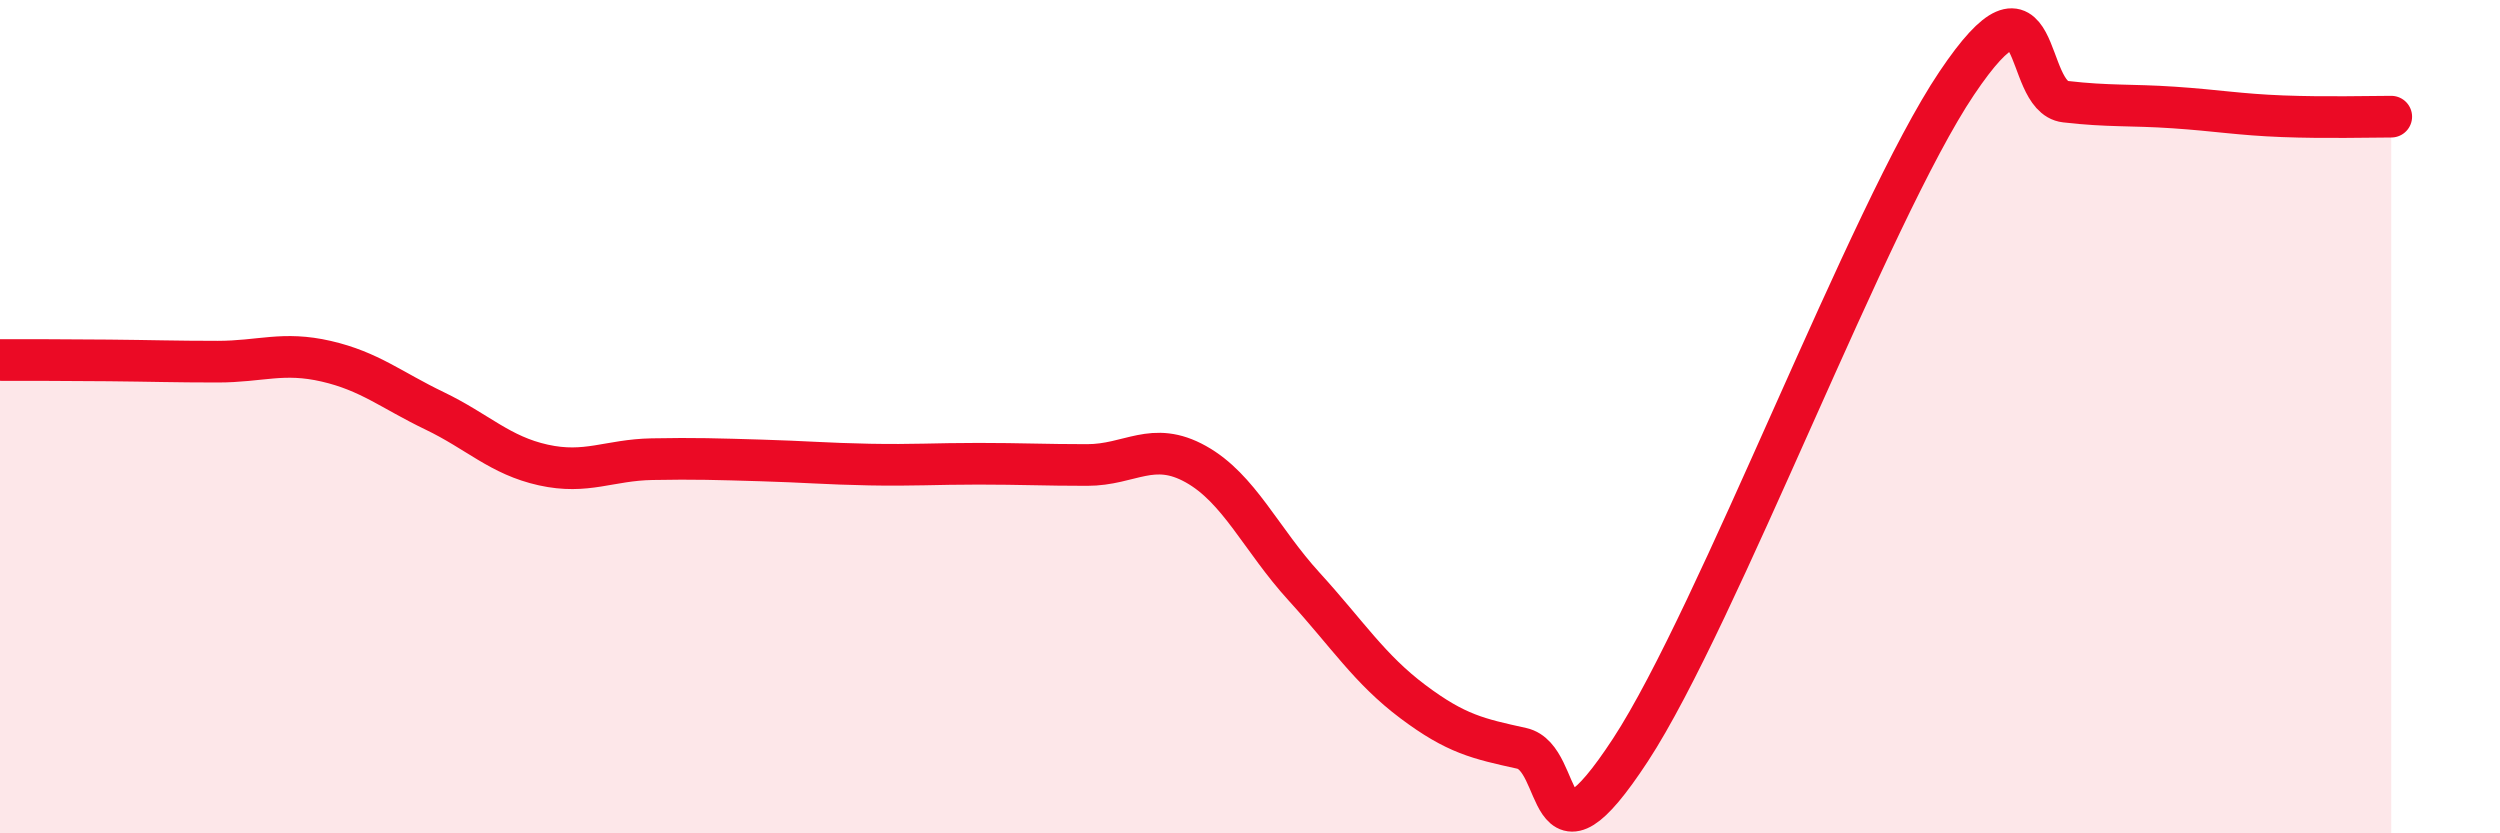
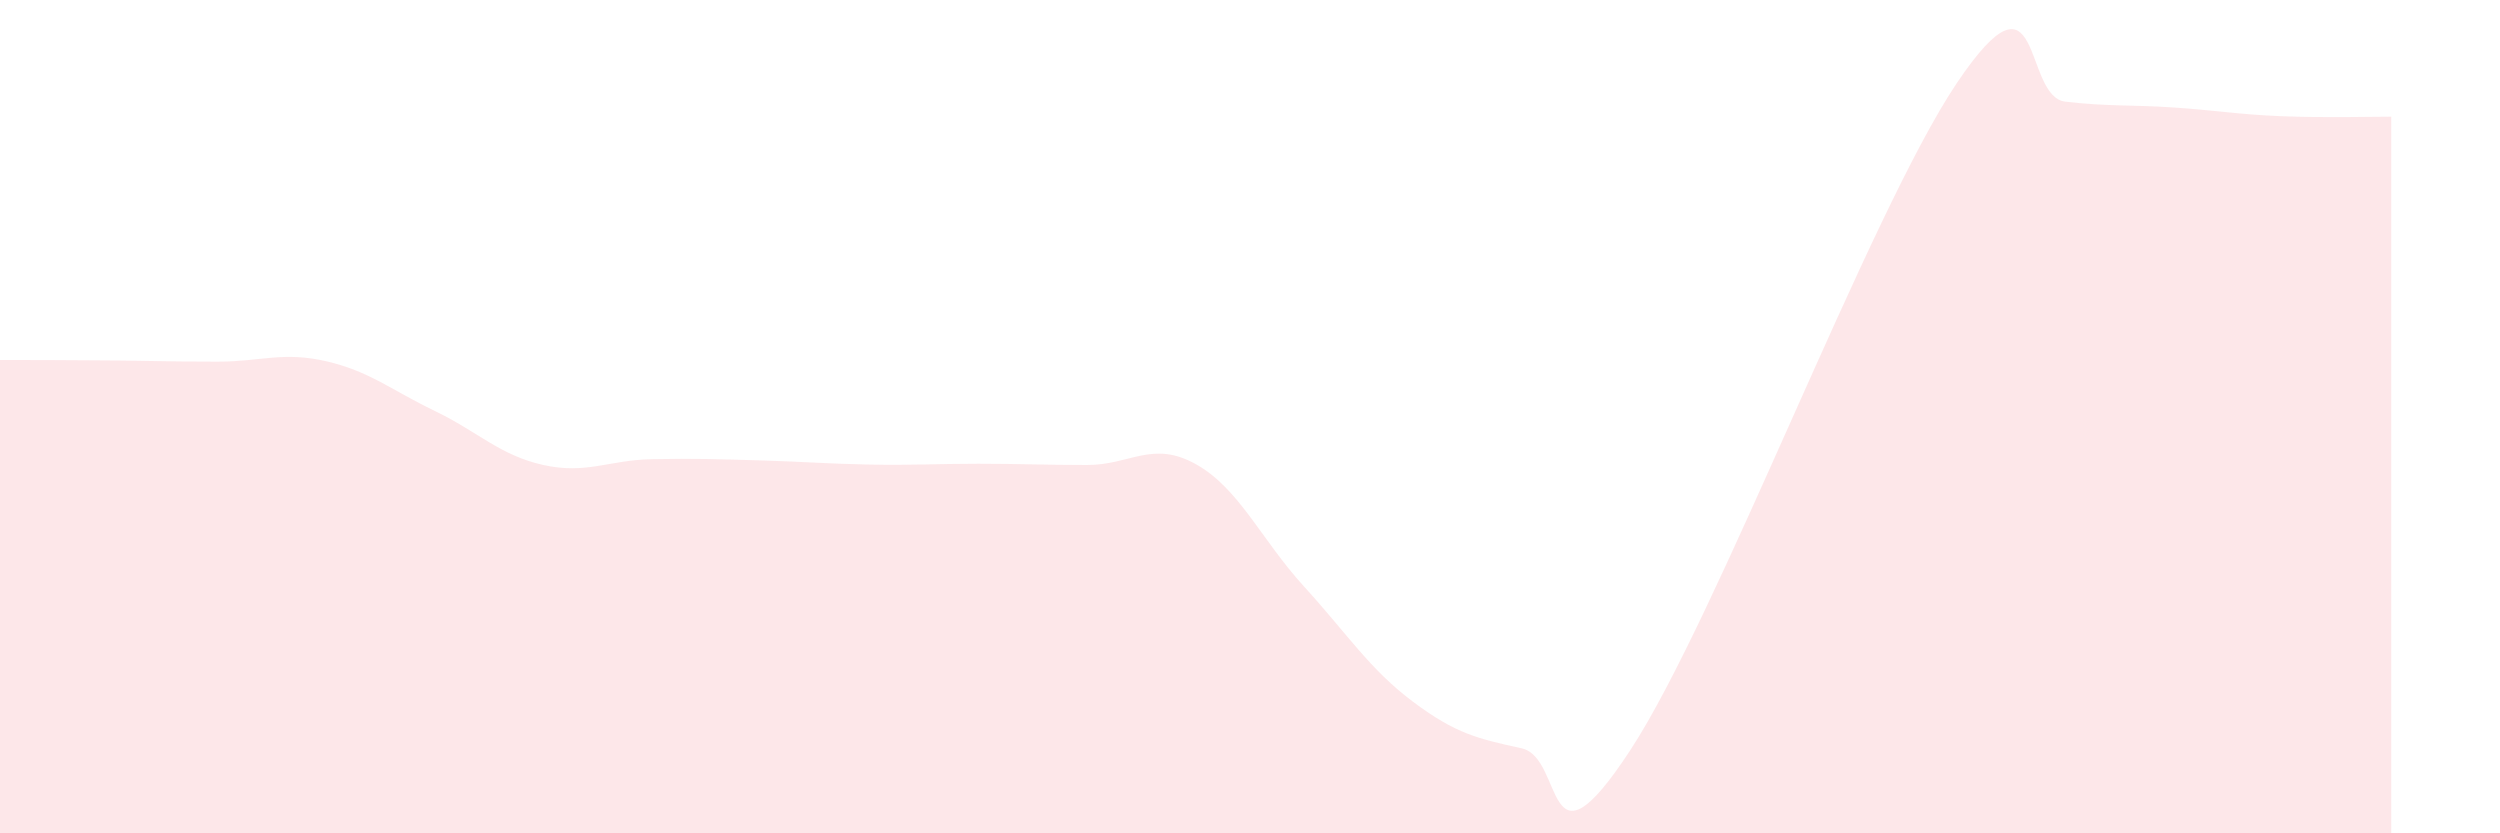
<svg xmlns="http://www.w3.org/2000/svg" width="60" height="20" viewBox="0 0 60 20">
  <path d="M 0,8.64 C 0.52,8.64 1.57,8.64 2.61,8.65 C 3.65,8.66 4.18,8.68 5.22,8.68 C 6.26,8.68 6.79,8.43 7.83,8.67 C 8.87,8.91 9.39,9.36 10.43,9.86 C 11.47,10.36 12,10.93 13.04,11.16 C 14.08,11.39 14.61,11.04 15.65,11.02 C 16.69,11 17.22,11.02 18.26,11.05 C 19.3,11.08 19.83,11.13 20.87,11.15 C 21.91,11.17 22.44,11.13 23.48,11.13 C 24.52,11.13 25.05,11.16 26.09,11.16 C 27.13,11.16 27.66,10.56 28.7,11.14 C 29.74,11.72 30.26,12.94 31.3,14.08 C 32.34,15.22 32.87,16.06 33.91,16.84 C 34.95,17.62 35.48,17.73 36.52,17.96 C 37.56,18.19 37.04,21.19 39.13,18 C 41.22,14.81 44.87,5.11 46.96,2 C 49.05,-1.11 48.53,2.32 49.57,2.44 C 50.61,2.56 51.13,2.51 52.17,2.58 C 53.21,2.65 53.74,2.75 54.78,2.79 C 55.82,2.83 56.87,2.8 57.39,2.8L57.39 20L0 20Z" fill="#EB0A25" opacity="0.1" stroke-linecap="round" stroke-linejoin="round" />
-   <path d="M 0,8.64 C 0.52,8.64 1.57,8.64 2.61,8.65 C 3.65,8.66 4.18,8.68 5.22,8.68 C 6.26,8.68 6.79,8.43 7.83,8.67 C 8.87,8.91 9.39,9.36 10.43,9.86 C 11.47,10.36 12,10.93 13.04,11.16 C 14.08,11.39 14.61,11.04 15.65,11.02 C 16.69,11 17.22,11.02 18.26,11.05 C 19.3,11.08 19.83,11.13 20.87,11.15 C 21.91,11.17 22.44,11.13 23.48,11.13 C 24.52,11.13 25.05,11.16 26.09,11.16 C 27.13,11.16 27.66,10.56 28.7,11.14 C 29.74,11.72 30.26,12.94 31.3,14.08 C 32.34,15.22 32.87,16.06 33.91,16.84 C 34.95,17.62 35.48,17.73 36.52,17.96 C 37.56,18.19 37.04,21.19 39.13,18 C 41.22,14.81 44.87,5.11 46.96,2 C 49.05,-1.11 48.53,2.32 49.57,2.44 C 50.61,2.56 51.13,2.51 52.17,2.58 C 53.21,2.65 53.74,2.75 54.78,2.79 C 55.82,2.83 56.87,2.8 57.39,2.8" stroke="#EB0A25" stroke-width="1" fill="none" stroke-linecap="round" stroke-linejoin="round" />
</svg>